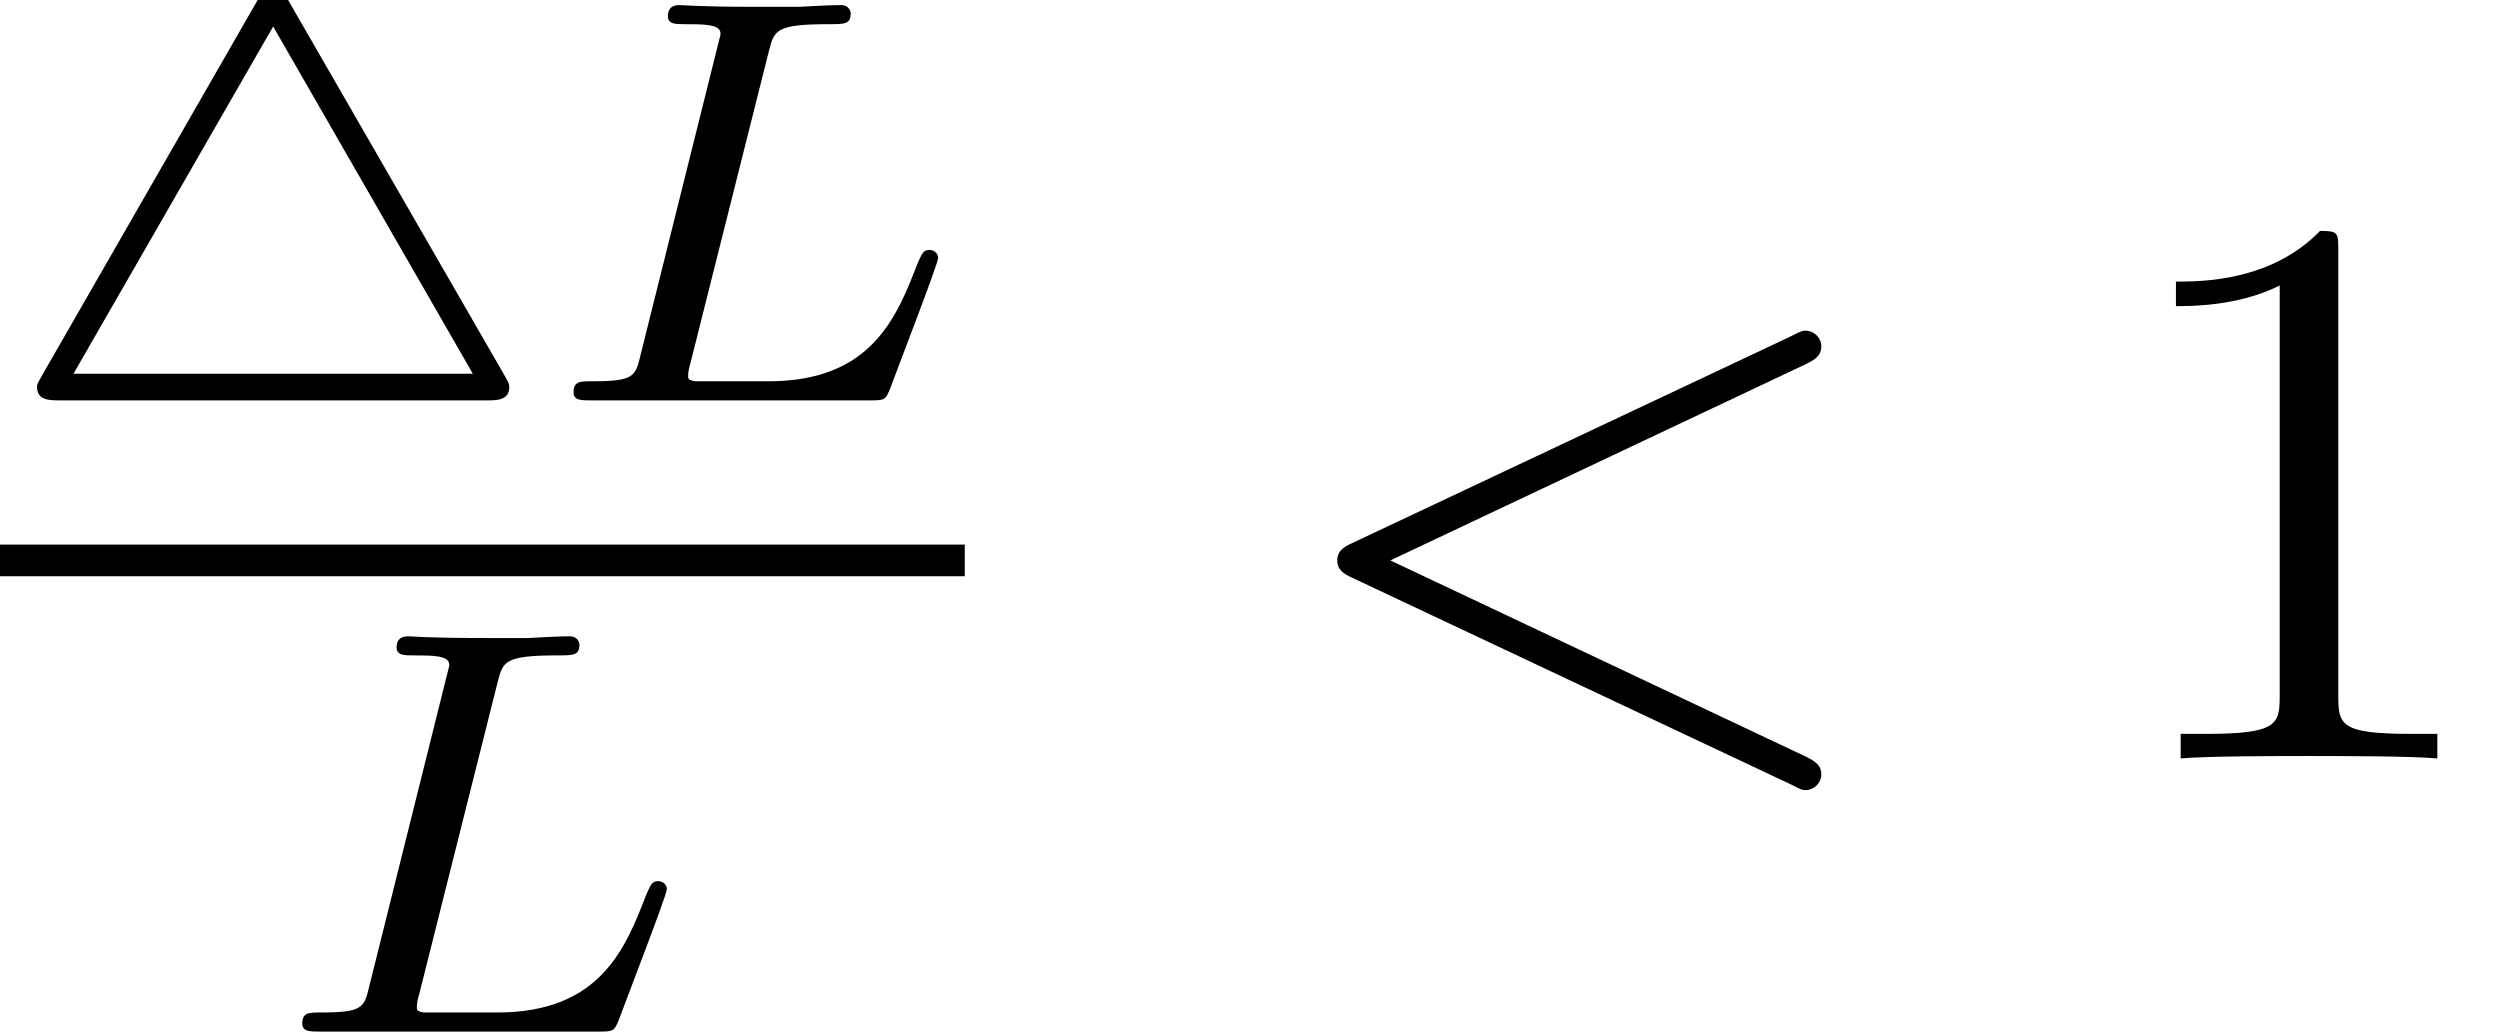
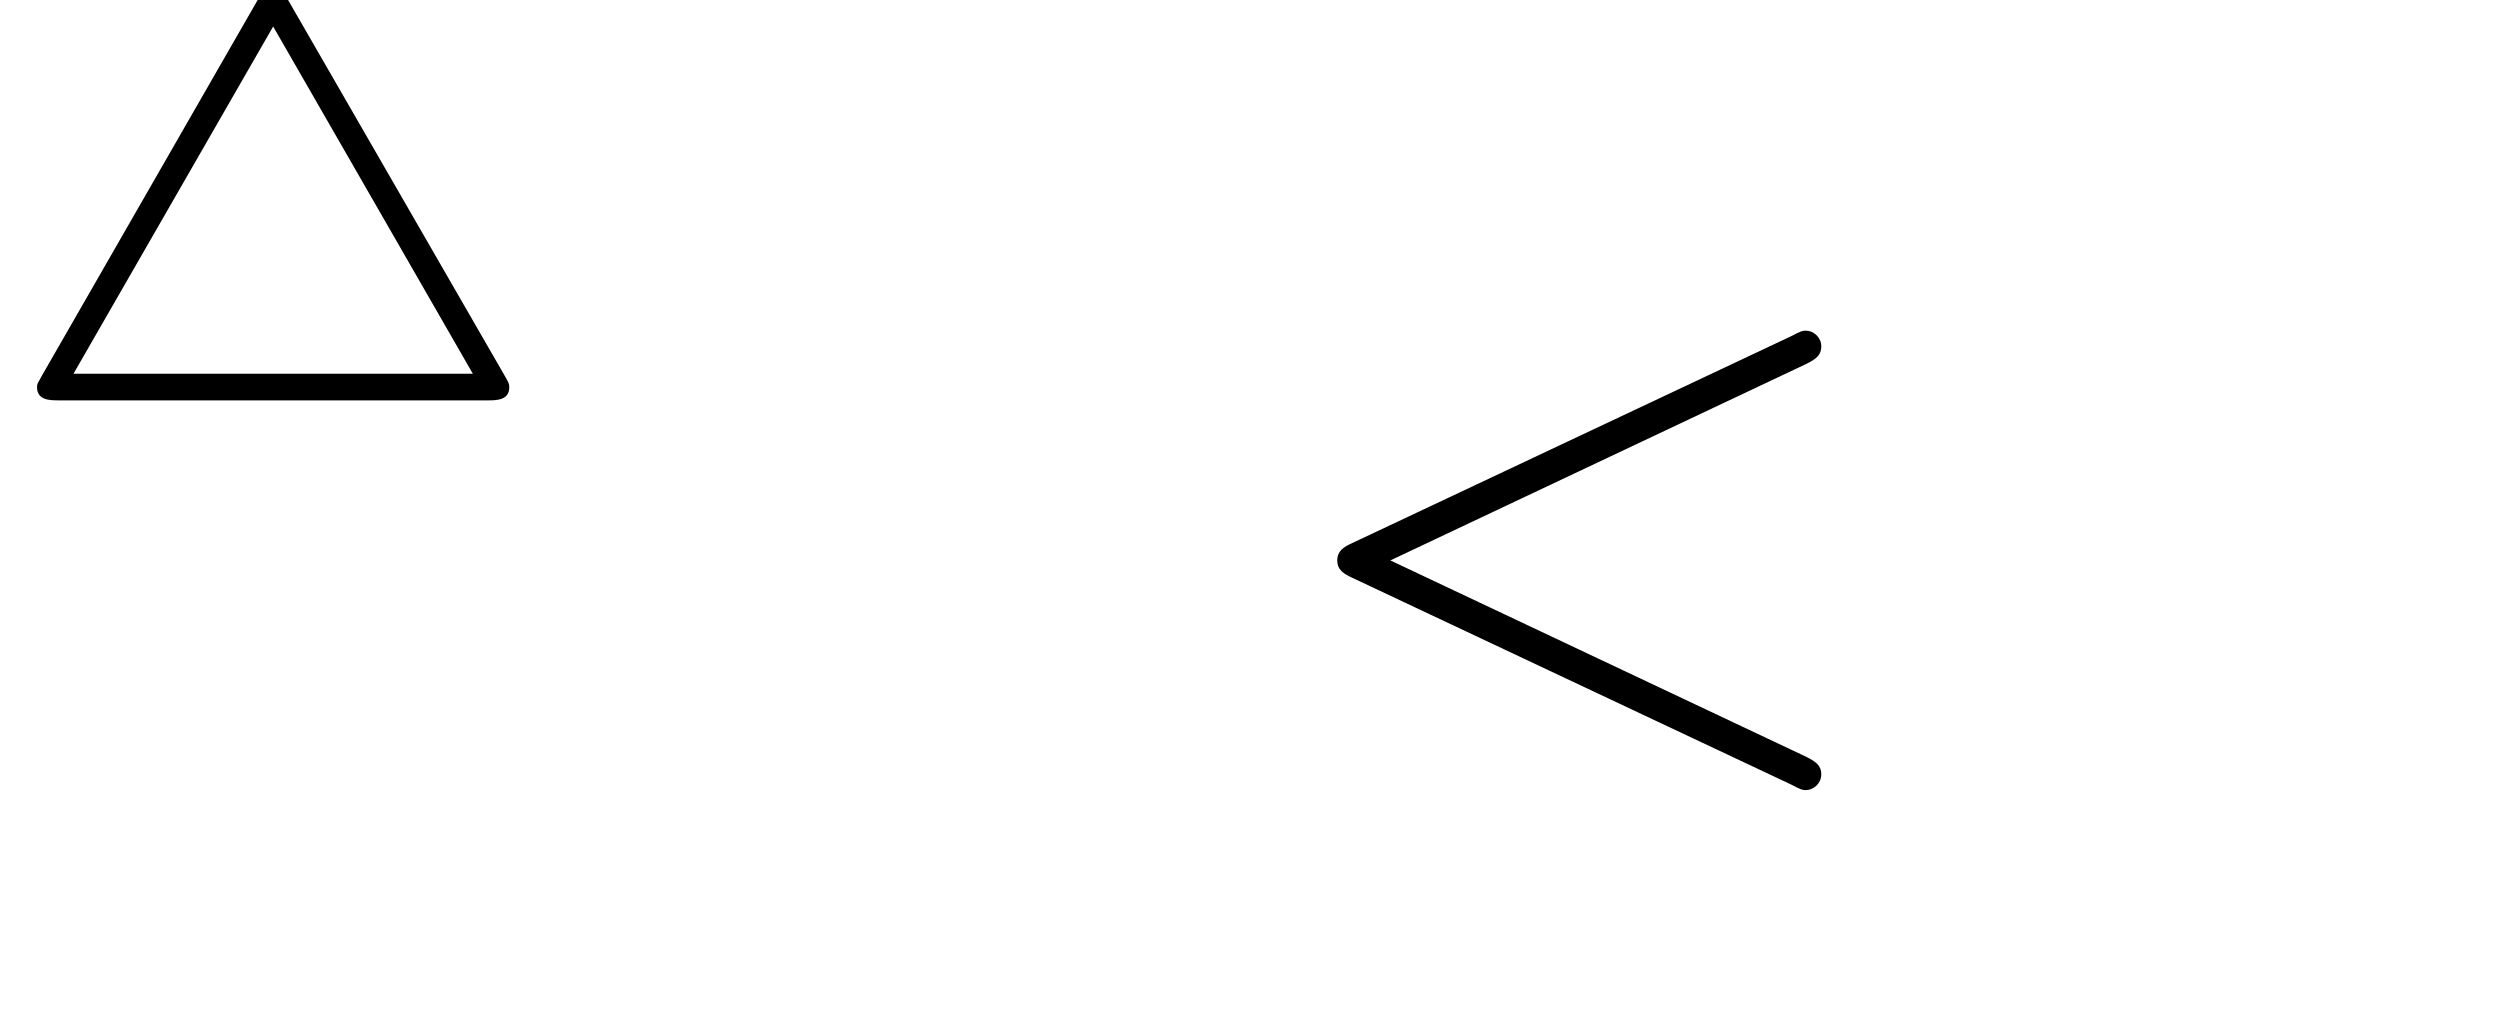
<svg xmlns="http://www.w3.org/2000/svg" xmlns:xlink="http://www.w3.org/1999/xlink" height="14.208pt" version="1.1" viewBox="71.93 58.297 34.43 14.208" width="34.43pt">
  <defs>
    <path d="M3.953 -5.539C3.889 -5.651 3.865 -5.699 3.762 -5.699C3.65 -5.699 3.61 -5.619 3.563 -5.539L0.574 -0.335C0.518 -0.231 0.51 -0.231 0.51 -0.183C0.51 0 0.685 0 0.821 0H6.711C6.838 0 7.014 0 7.014 -0.183C7.014 -0.231 6.998 -0.255 6.958 -0.327L3.953 -5.539ZM3.762 -5.149L6.512 -0.367H1.012L3.762 -5.149Z" id="g0-52" />
-     <path d="M3.207 -6.982C3.207 -7.244 3.207 -7.265 2.956 -7.265C2.28 -6.567 1.32 -6.567 0.971 -6.567V-6.229C1.189 -6.229 1.833 -6.229 2.4 -6.513V-0.862C2.4 -0.469 2.367 -0.338 1.385 -0.338H1.036V0C1.418 -0.033 2.367 -0.033 2.804 -0.033S4.189 -0.033 4.571 0V-0.338H4.222C3.24 -0.338 3.207 -0.458 3.207 -0.862V-6.982Z" id="g3-49" />
    <path d="M7.364 -5.433C7.495 -5.498 7.571 -5.553 7.571 -5.673S7.473 -5.891 7.353 -5.891C7.32 -5.891 7.298 -5.891 7.156 -5.815L1.113 -2.967C0.993 -2.913 0.905 -2.858 0.905 -2.727S0.993 -2.542 1.113 -2.487L7.156 0.36C7.298 0.436 7.32 0.436 7.353 0.436C7.473 0.436 7.571 0.338 7.571 0.218S7.495 0.044 7.364 -0.022L1.636 -2.727L7.364 -5.433Z" id="g2-60" />
-     <path d="M3.092 -4.822C3.164 -5.093 3.18 -5.181 3.913 -5.181C4.136 -5.181 4.216 -5.181 4.216 -5.332C4.216 -5.348 4.2 -5.444 4.081 -5.444C3.913 -5.444 3.674 -5.428 3.507 -5.42H2.933C2.104 -5.42 1.913 -5.444 1.857 -5.444C1.825 -5.444 1.698 -5.444 1.698 -5.292C1.698 -5.181 1.801 -5.181 1.929 -5.181C2.192 -5.181 2.423 -5.181 2.423 -5.053C2.423 -5.021 2.415 -5.013 2.391 -4.91L1.323 -0.63C1.251 -0.327 1.235 -0.263 0.646 -0.263C0.494 -0.263 0.399 -0.263 0.399 -0.112C0.399 0 0.502 0 0.638 0H4.487C4.686 0 4.694 -0.008 4.758 -0.159C4.838 -0.383 5.42 -1.881 5.42 -1.961C5.42 -2.032 5.356 -2.072 5.3 -2.072C5.212 -2.072 5.197 -2.016 5.141 -1.897C4.854 -1.156 4.511 -0.263 3.084 -0.263H2.072C2.001 -0.279 1.977 -0.279 1.977 -0.335C1.977 -0.399 1.993 -0.462 2.008 -0.51L3.092 -4.822Z" id="g1-76" />
  </defs>
  <g id="page1">
    <use x="71.93" xlink:href="#g0-52" y="63.811" />
    <use x="79.43" xlink:href="#g1-76" y="63.811" />
-     <rect height="0.436" width="13.287" x="71.93" y="65.797" />
    <use x="75.694" xlink:href="#g1-76" y="72.504" />
    <use x="89.442" xlink:href="#g2-60" y="68.742" />
    <use x="100.926" xlink:href="#g3-49" y="68.742" />
  </g>
</svg>